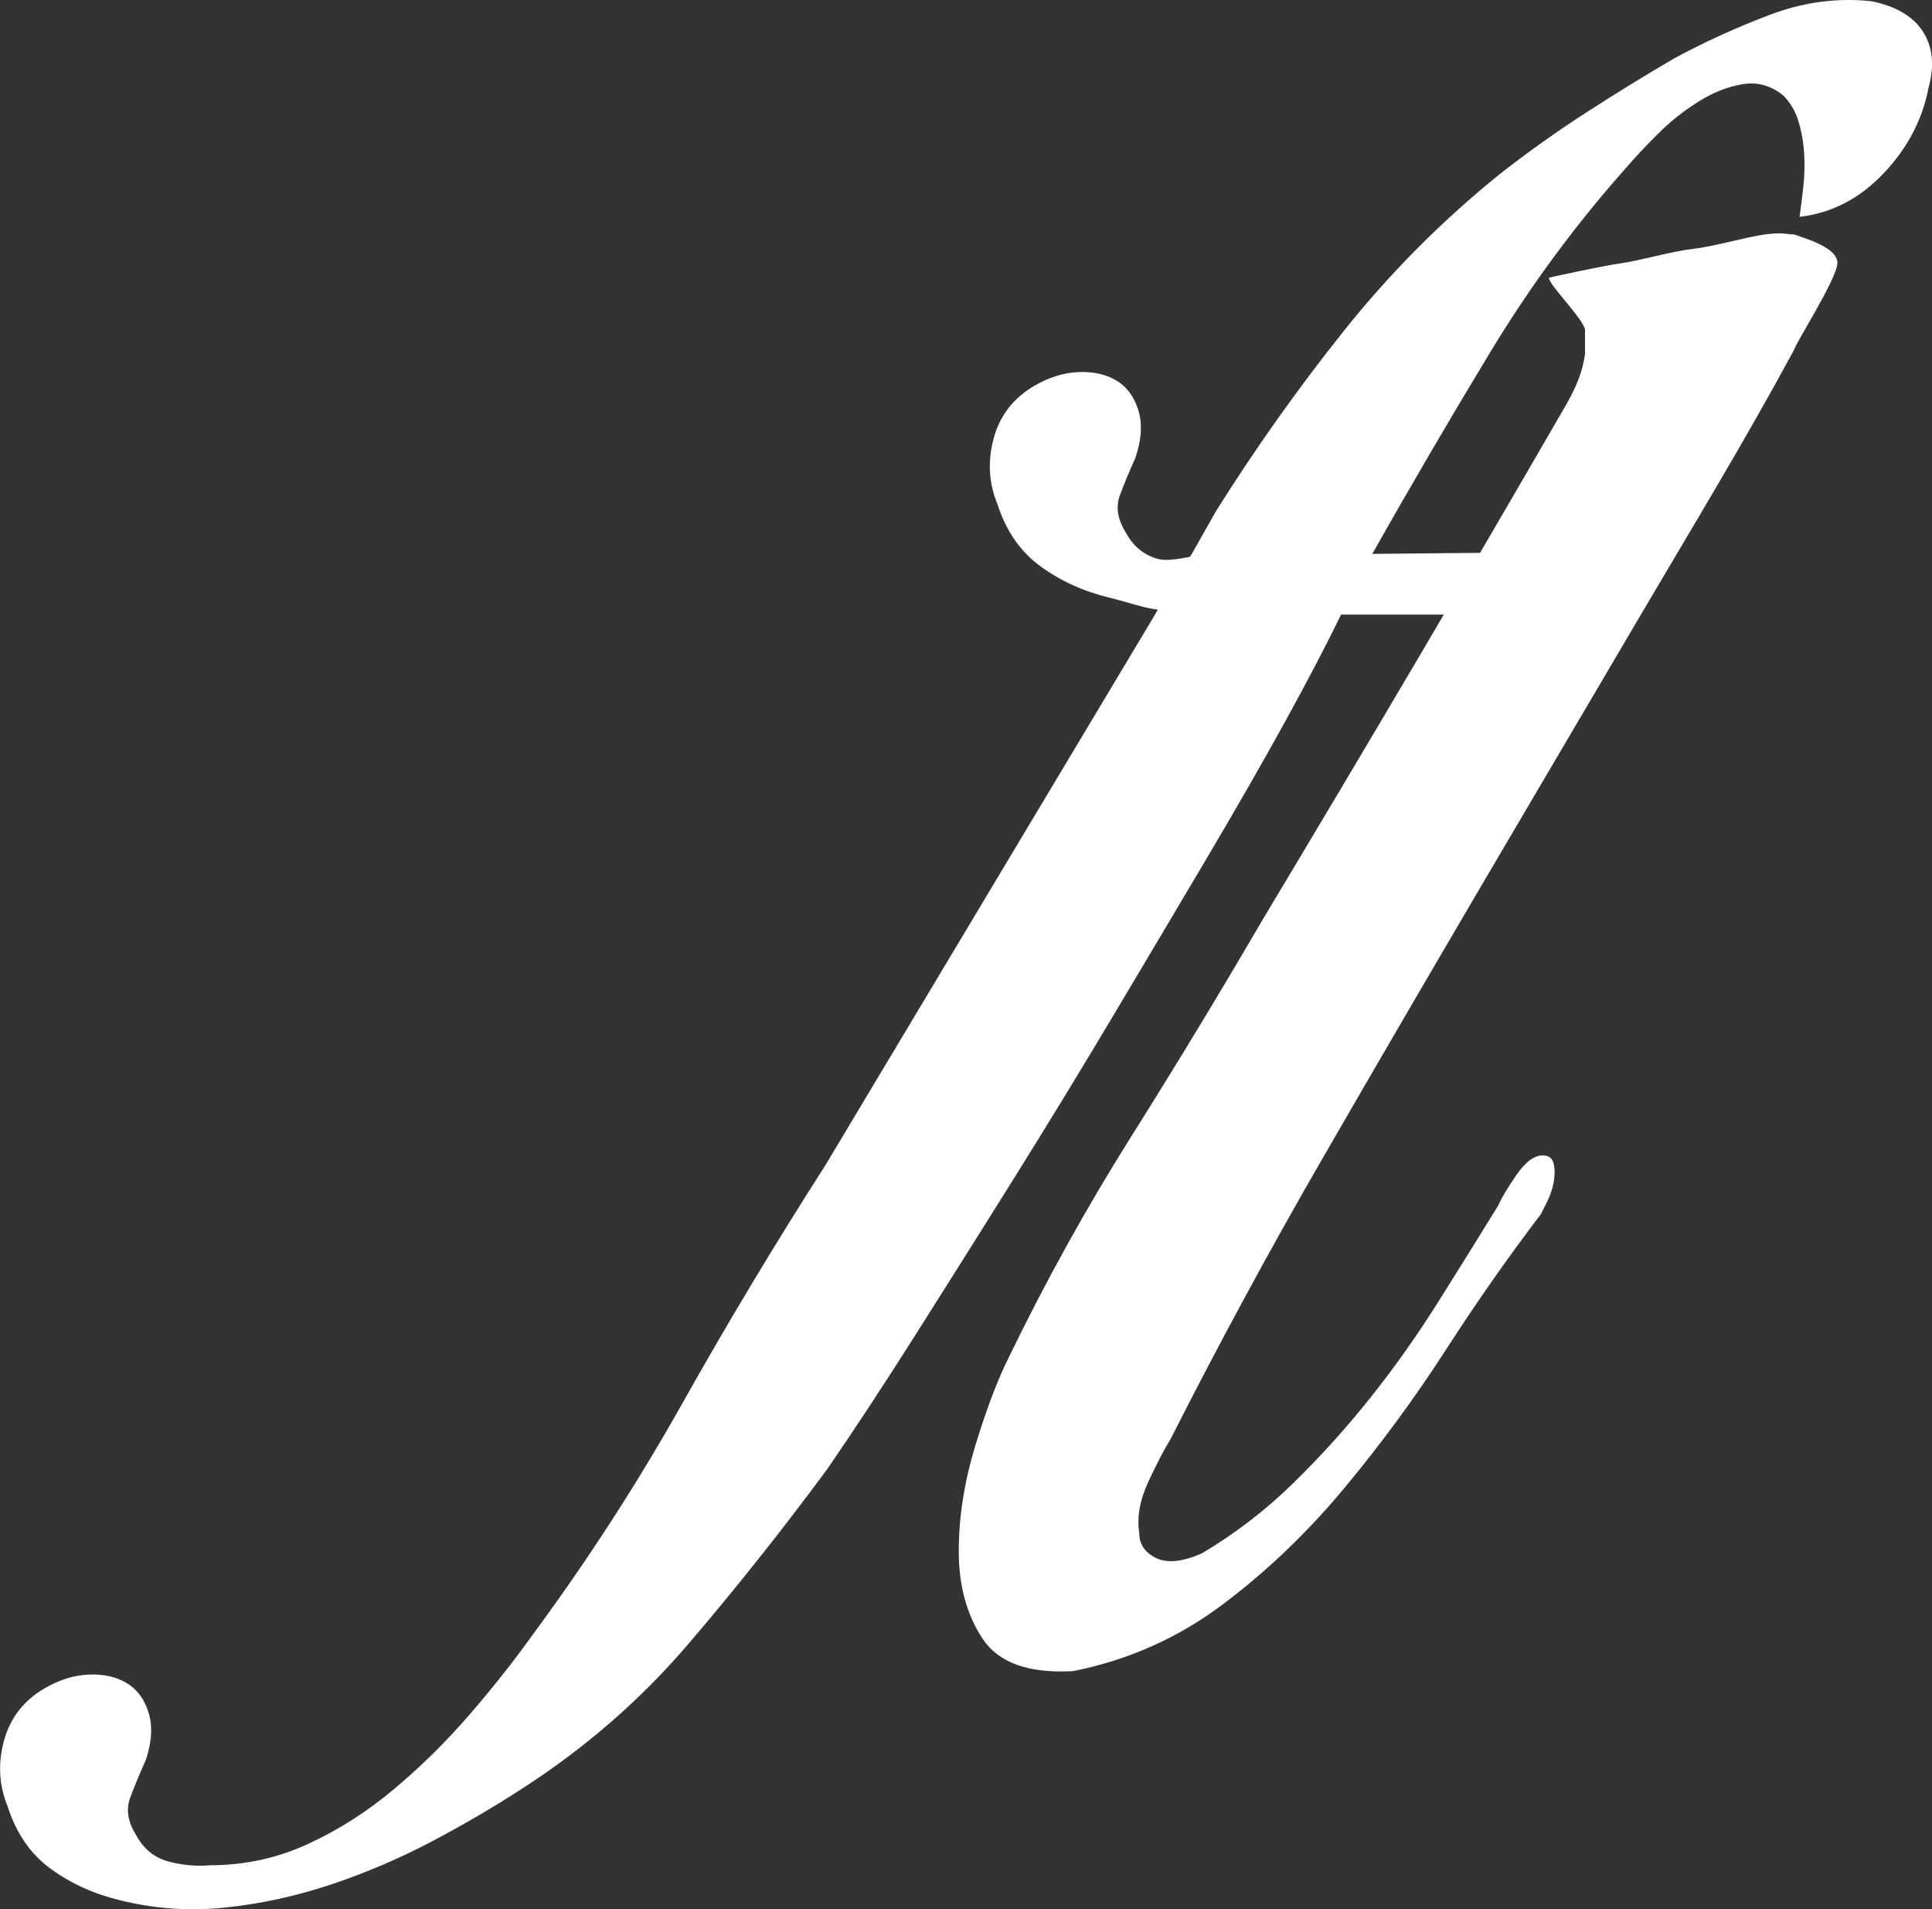
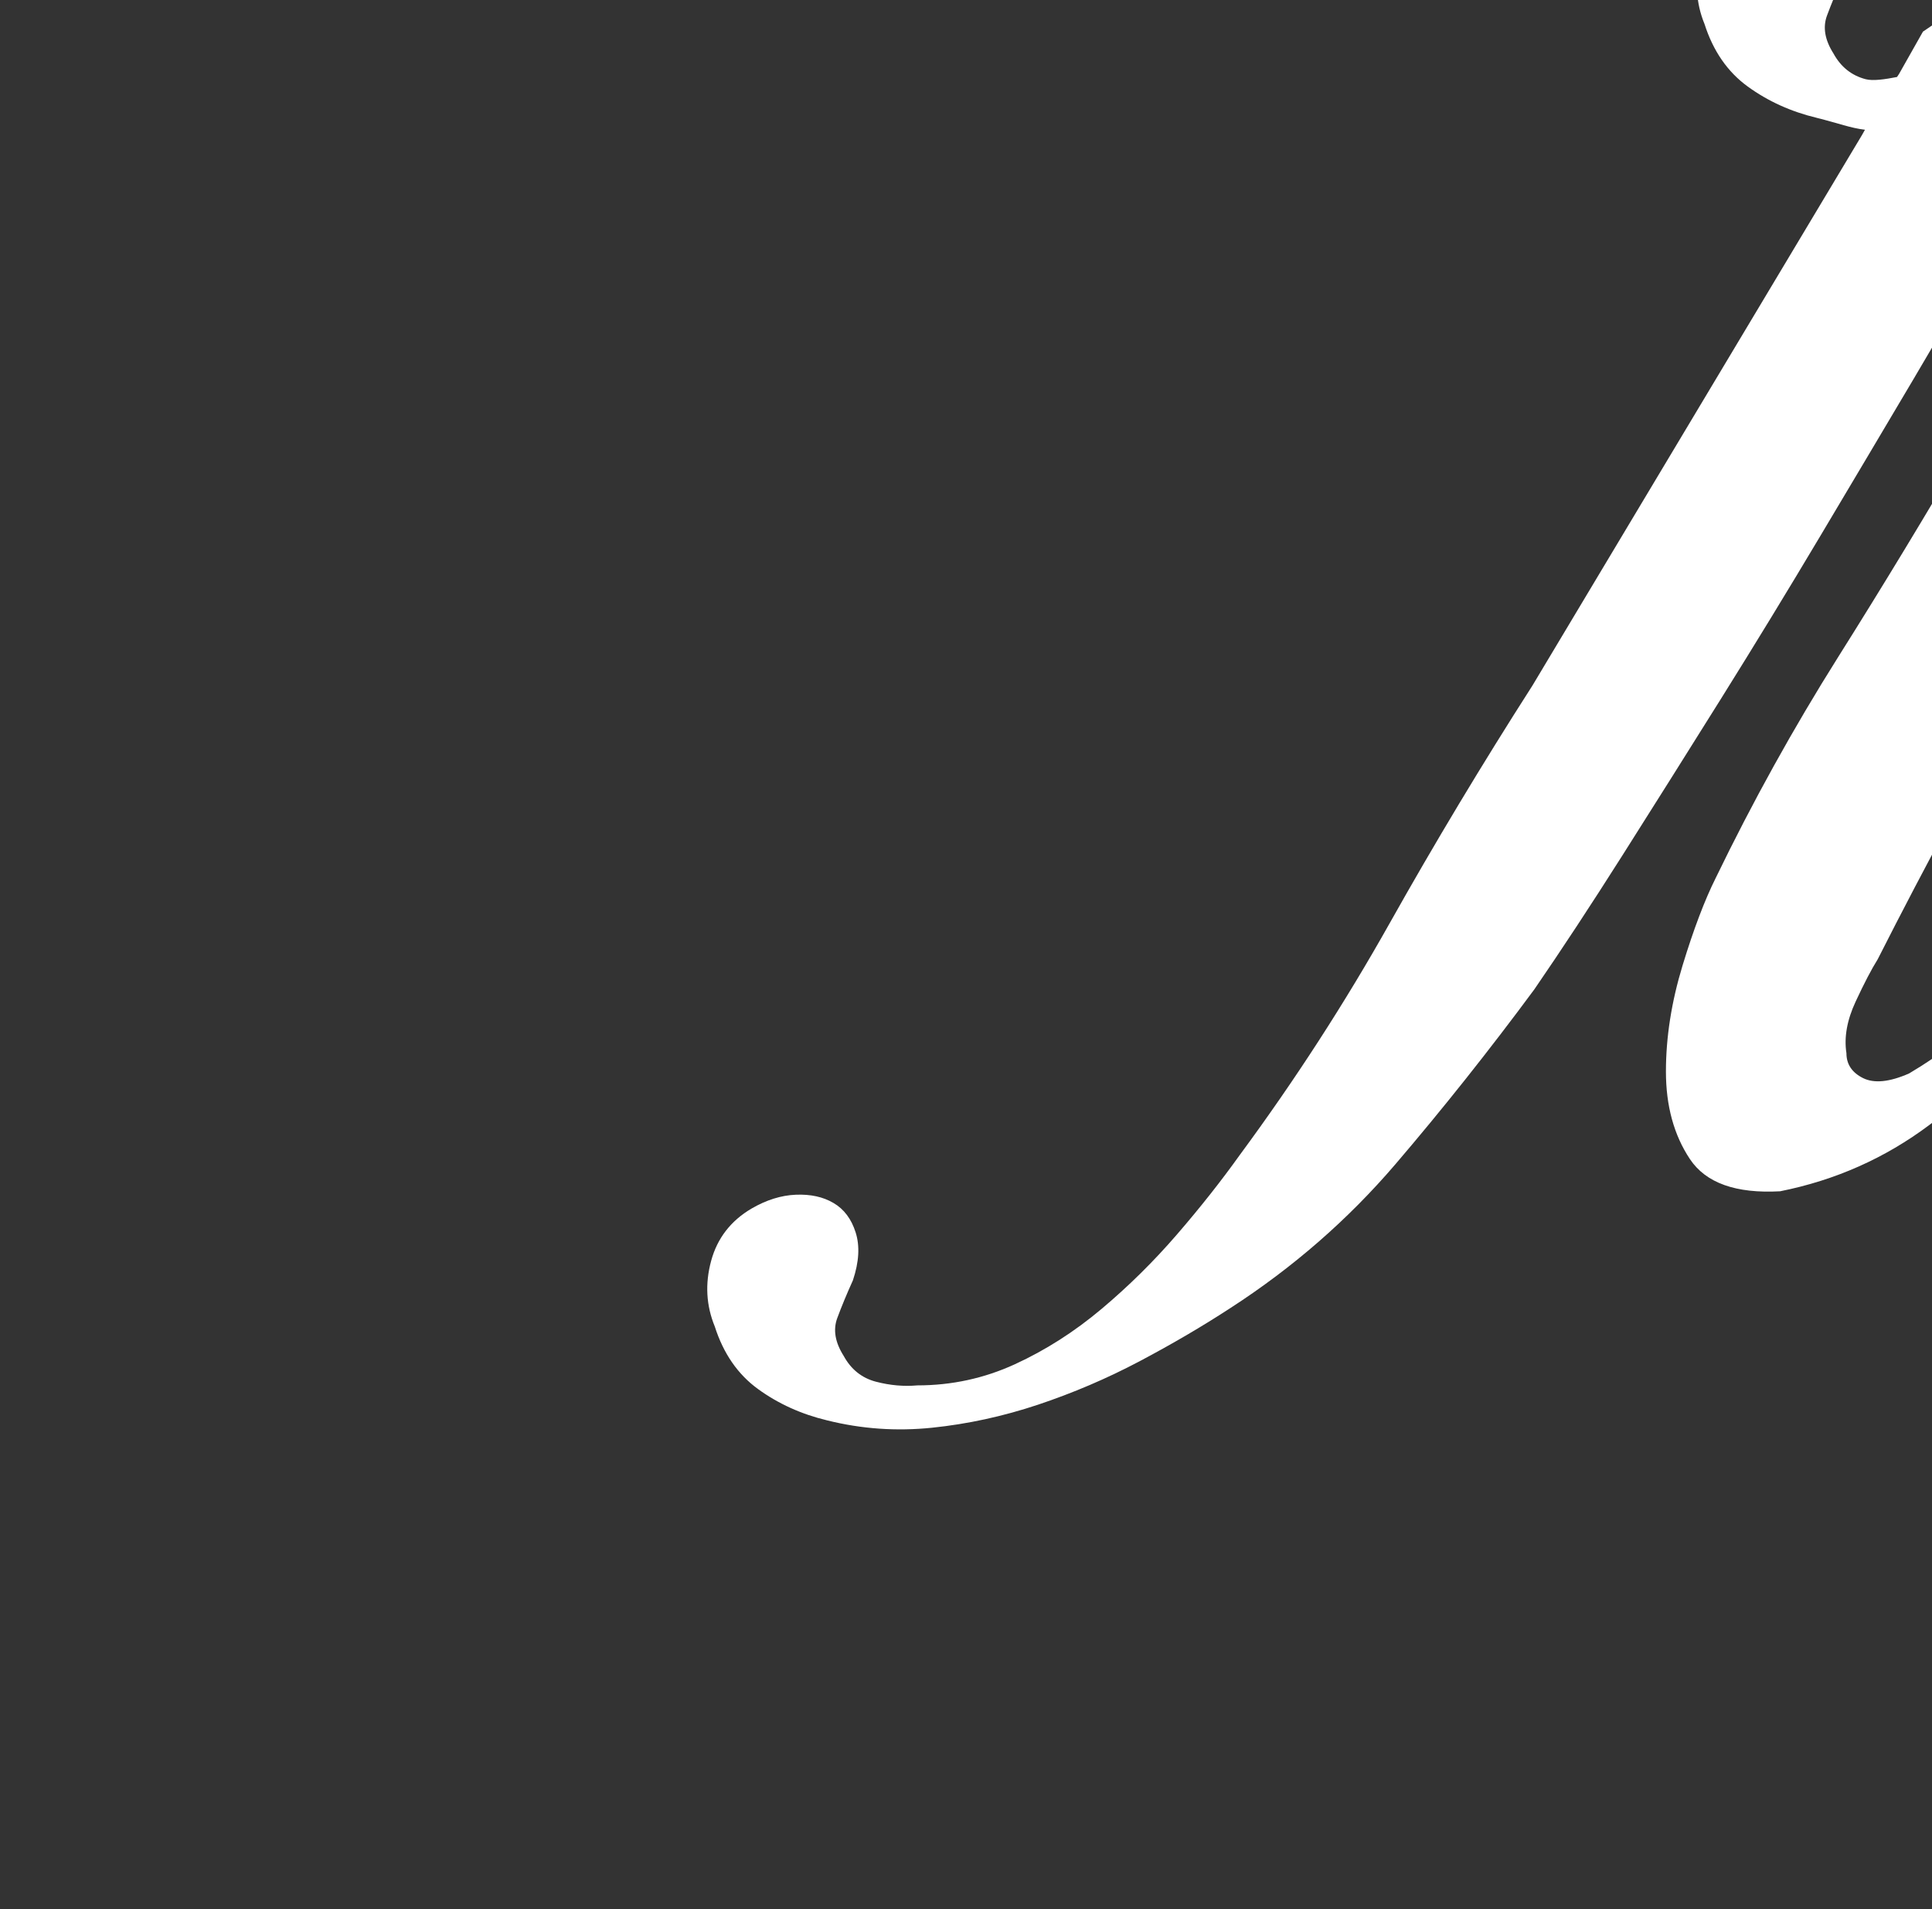
<svg xmlns="http://www.w3.org/2000/svg" id="Layer_1" data-name="Layer 1" width="40.983" height="40.497" viewBox="0 0 40.983 40.497">
  <rect x="0" y="0" width="40.983" height="40.497" fill="#333333" stroke="none" />
-   <path d="m40.791.671c-.209-.325-.573-.54-1.094-.645-.729-.078-1.452.02-2.168.293-.717.273-1.387.58-2.012.918-.625.365-1.25.749-1.875,1.153-.625.404-1.237.84-1.836,1.309-1.225.99-2.325,2.097-3.301,3.321-.977,1.225-1.882,2.5-2.715,3.829l-.508.899-.042.063c-.251.049-.508.088-.665.047-.299-.078-.528-.261-.684-.547-.182-.287-.228-.554-.137-.801.092-.248.202-.514.332-.801.131-.391.15-.729.059-1.016-.091-.287-.247-.495-.469-.625-.221-.131-.488-.189-.801-.176-.312.013-.625.111-.938.293-.442.26-.729.631-.859,1.114-.13.482-.104.944.078,1.387.183.573.488,1.016.918,1.328.43.312.918.533,1.465.664.464.116.71.215,1.021.252l-.06.107-6.993,11.681c-1.068,1.667-2.077,3.347-3.028,5.04-.951,1.693-2.012,3.334-3.184,4.922-.391.547-.833,1.107-1.328,1.68-.494.573-1.029,1.1-1.602,1.582-.573.482-1.185.873-1.836,1.172-.651.299-1.341.449-2.07.449-.286.026-.58,0-.879-.078-.299-.078-.528-.261-.684-.547-.182-.287-.228-.554-.137-.801.092-.248.202-.514.332-.801.131-.391.15-.729.059-1.016-.091-.287-.247-.495-.469-.625-.221-.131-.488-.189-.801-.176-.312.013-.625.111-.938.293-.442.26-.729.631-.859,1.114-.13.482-.104.944.078,1.387.183.573.488,1.016.918,1.328.43.312.918.533,1.465.664.729.182,1.472.234,2.227.156.756-.078,1.504-.241,2.246-.488.742-.248,1.459-.554,2.149-.918.69-.365,1.335-.742,1.934-1.133,1.328-.859,2.494-1.875,3.497-3.047,1.003-1.172,1.986-2.409,2.949-3.711.573-.834,1.198-1.784,1.875-2.852.677-1.068,1.373-2.175,2.09-3.321.716-1.146,1.419-2.298,2.11-3.458.69-1.158,1.348-2.266,1.973-3.321.625-1.055,1.185-2.032,1.68-2.93.494-.899.885-1.647,1.172-2.246h2.18c-.199.339-.399.681-.598,1.019-1.068,1.811-2.149,3.627-3.243,5.45-.912,1.563-1.843,3.1-2.794,4.61-.951,1.511-1.816,3.073-2.598,4.688-.234.469-.469,1.088-.703,1.856-.234.769-.352,1.518-.352,2.247,0,.729.17,1.348.508,1.856.338.508.976.736,1.914.684,1.172-.234,2.227-.703,3.165-1.406.938-.703,1.797-1.524,2.579-2.461.781-.938,1.504-1.92,2.168-2.95.664-1.028,1.335-1.986,2.012-2.872.026-.052.071-.143.137-.273.065-.13.111-.267.137-.41.026-.143.026-.273,0-.391-.026-.117-.105-.176-.234-.176-.183,0-.371.143-.567.43-.195.287-.319.495-.371.625-.417.678-.847,1.368-1.289,2.071-.443.703-.918,1.374-1.426,2.012-.508.638-1.055,1.244-1.641,1.817-.586.573-1.231,1.068-1.934,1.485-.417.183-.742.215-.977.098-.234-.117-.352-.293-.352-.528-.053-.338.013-.703.195-1.094.182-.391.338-.69.469-.899,1.016-2.006,2.084-3.979,3.204-5.919,1.12-1.94,2.247-3.874,3.379-5.802,1.133-1.927,2.259-3.841,3.38-5.743,1.12-1.901,2.222-3.714,3.264-5.641.026-.13.904-1.496.918-1.835.013-.338-.709-.534-.918-.612-.183,0-.208-.052-.612,0-.404.053-1.074.254-1.529.306-.456.053-1.152.254-1.529.306-.378.052-1.426.28-1.529.306-.026.131.764.907.764,1.115v.508c-.026.183-.072.358-.137.527-.065.17-.15.345-.254.527-.612,1.06-1.224,2.112-1.836,3.159l-2.285.022c.807-1.432,1.641-2.858,2.501-4.278.859-1.419,1.836-2.741,2.93-3.965.156-.182.364-.404.625-.664.26-.26.547-.488.859-.684s.625-.319.938-.371c.312-.052.599.026.859.234.157.156.267.345.332.567.065.221.104.449.117.684.013.234.006.469-.02.703-.026.234-.053.443-.078.625.677-.078,1.27-.384,1.778-.918.508-.533.827-1.139.957-1.817.13-.469.091-.866-.117-1.192Z" style="fill: #fff; stroke-width: 0px;" />
+   <path d="m40.791.671l-.508.899-.042.063c-.251.049-.508.088-.665.047-.299-.078-.528-.261-.684-.547-.182-.287-.228-.554-.137-.801.092-.248.202-.514.332-.801.131-.391.15-.729.059-1.016-.091-.287-.247-.495-.469-.625-.221-.131-.488-.189-.801-.176-.312.013-.625.111-.938.293-.442.26-.729.631-.859,1.114-.13.482-.104.944.078,1.387.183.573.488,1.016.918,1.328.43.312.918.533,1.465.664.464.116.71.215,1.021.252l-.06.107-6.993,11.681c-1.068,1.667-2.077,3.347-3.028,5.04-.951,1.693-2.012,3.334-3.184,4.922-.391.547-.833,1.107-1.328,1.68-.494.573-1.029,1.1-1.602,1.582-.573.482-1.185.873-1.836,1.172-.651.299-1.341.449-2.07.449-.286.026-.58,0-.879-.078-.299-.078-.528-.261-.684-.547-.182-.287-.228-.554-.137-.801.092-.248.202-.514.332-.801.131-.391.15-.729.059-1.016-.091-.287-.247-.495-.469-.625-.221-.131-.488-.189-.801-.176-.312.013-.625.111-.938.293-.442.26-.729.631-.859,1.114-.13.482-.104.944.078,1.387.183.573.488,1.016.918,1.328.43.312.918.533,1.465.664.729.182,1.472.234,2.227.156.756-.078,1.504-.241,2.246-.488.742-.248,1.459-.554,2.149-.918.69-.365,1.335-.742,1.934-1.133,1.328-.859,2.494-1.875,3.497-3.047,1.003-1.172,1.986-2.409,2.949-3.711.573-.834,1.198-1.784,1.875-2.852.677-1.068,1.373-2.175,2.09-3.321.716-1.146,1.419-2.298,2.11-3.458.69-1.158,1.348-2.266,1.973-3.321.625-1.055,1.185-2.032,1.68-2.93.494-.899.885-1.647,1.172-2.246h2.18c-.199.339-.399.681-.598,1.019-1.068,1.811-2.149,3.627-3.243,5.45-.912,1.563-1.843,3.1-2.794,4.61-.951,1.511-1.816,3.073-2.598,4.688-.234.469-.469,1.088-.703,1.856-.234.769-.352,1.518-.352,2.247,0,.729.17,1.348.508,1.856.338.508.976.736,1.914.684,1.172-.234,2.227-.703,3.165-1.406.938-.703,1.797-1.524,2.579-2.461.781-.938,1.504-1.92,2.168-2.95.664-1.028,1.335-1.986,2.012-2.872.026-.052.071-.143.137-.273.065-.13.111-.267.137-.41.026-.143.026-.273,0-.391-.026-.117-.105-.176-.234-.176-.183,0-.371.143-.567.43-.195.287-.319.495-.371.625-.417.678-.847,1.368-1.289,2.071-.443.703-.918,1.374-1.426,2.012-.508.638-1.055,1.244-1.641,1.817-.586.573-1.231,1.068-1.934,1.485-.417.183-.742.215-.977.098-.234-.117-.352-.293-.352-.528-.053-.338.013-.703.195-1.094.182-.391.338-.69.469-.899,1.016-2.006,2.084-3.979,3.204-5.919,1.12-1.94,2.247-3.874,3.379-5.802,1.133-1.927,2.259-3.841,3.38-5.743,1.12-1.901,2.222-3.714,3.264-5.641.026-.13.904-1.496.918-1.835.013-.338-.709-.534-.918-.612-.183,0-.208-.052-.612,0-.404.053-1.074.254-1.529.306-.456.053-1.152.254-1.529.306-.378.052-1.426.28-1.529.306-.026.131.764.907.764,1.115v.508c-.026.183-.072.358-.137.527-.065.17-.15.345-.254.527-.612,1.06-1.224,2.112-1.836,3.159l-2.285.022c.807-1.432,1.641-2.858,2.501-4.278.859-1.419,1.836-2.741,2.93-3.965.156-.182.364-.404.625-.664.26-.26.547-.488.859-.684s.625-.319.938-.371c.312-.052.599.026.859.234.157.156.267.345.332.567.065.221.104.449.117.684.013.234.006.469-.02.703-.026.234-.053.443-.078.625.677-.078,1.27-.384,1.778-.918.508-.533.827-1.139.957-1.817.13-.469.091-.866-.117-1.192Z" style="fill: #fff; stroke-width: 0px;" />
</svg>